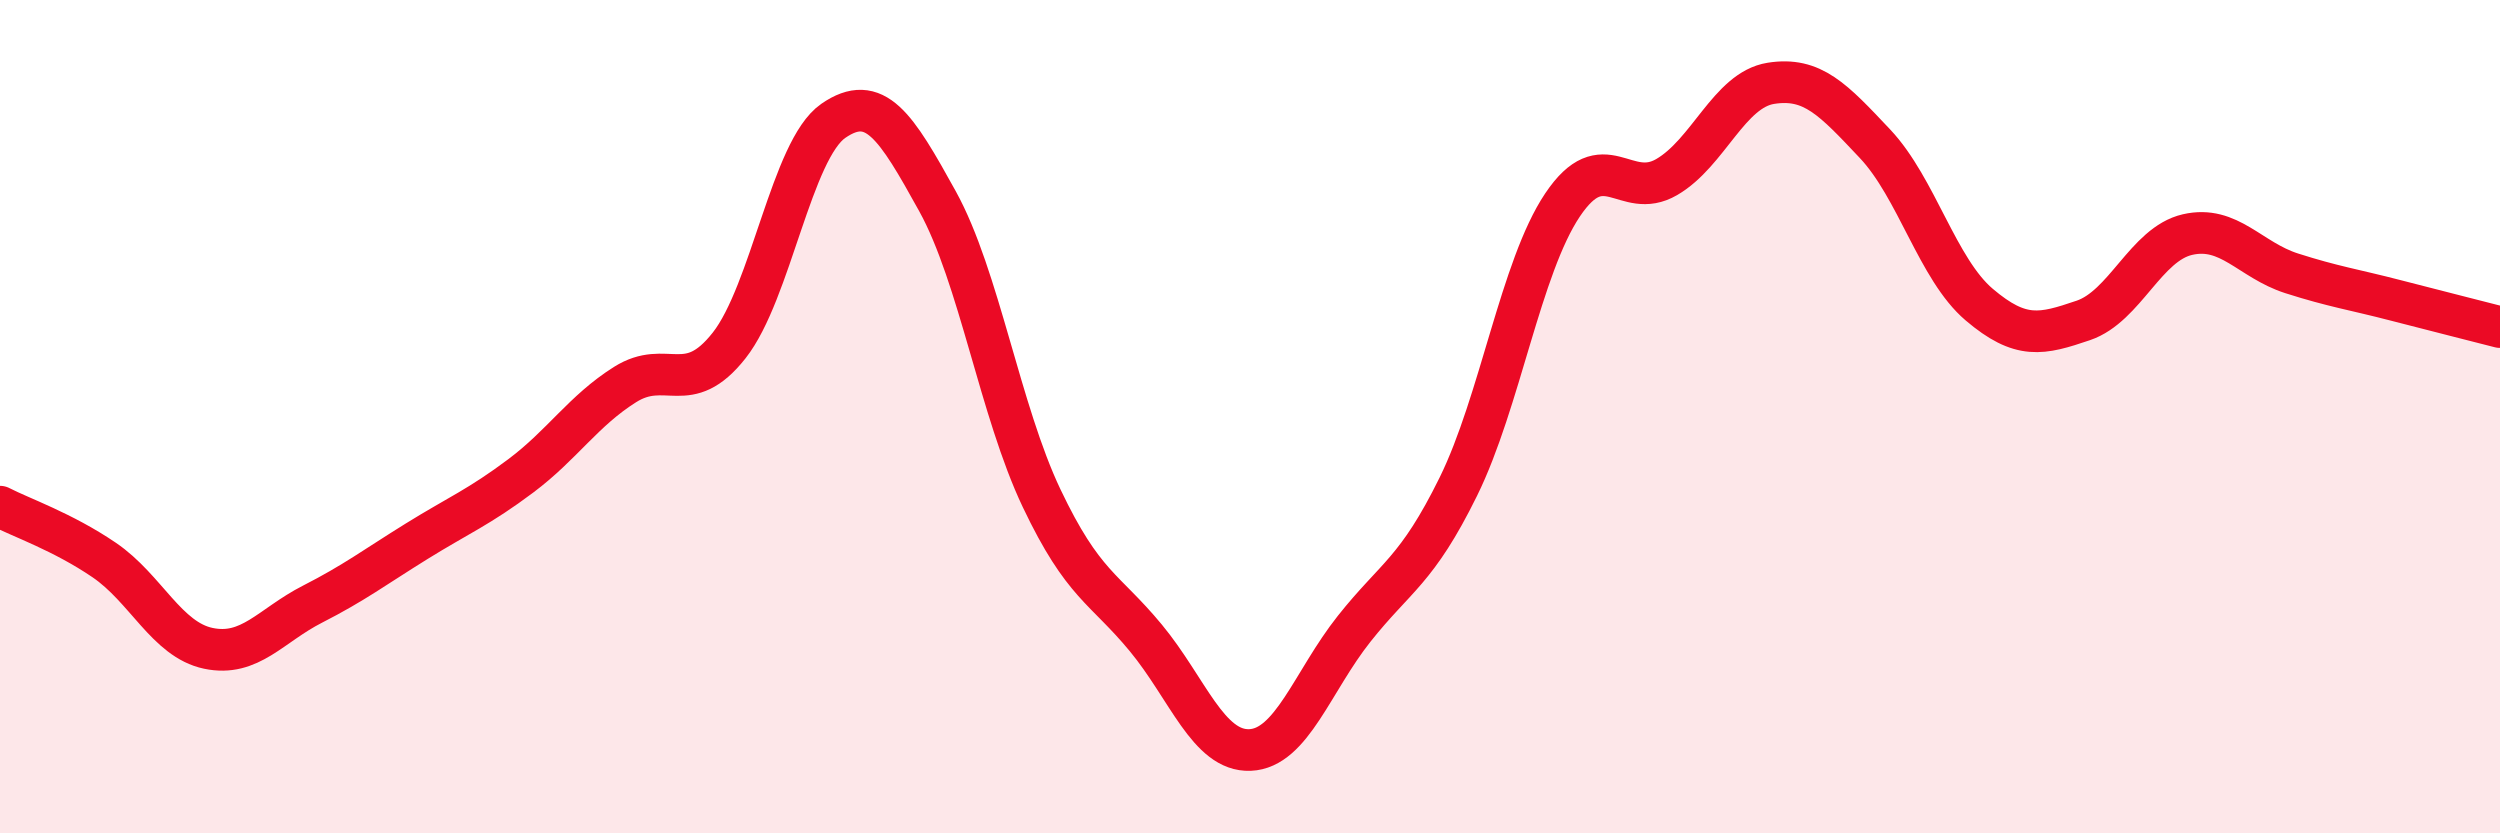
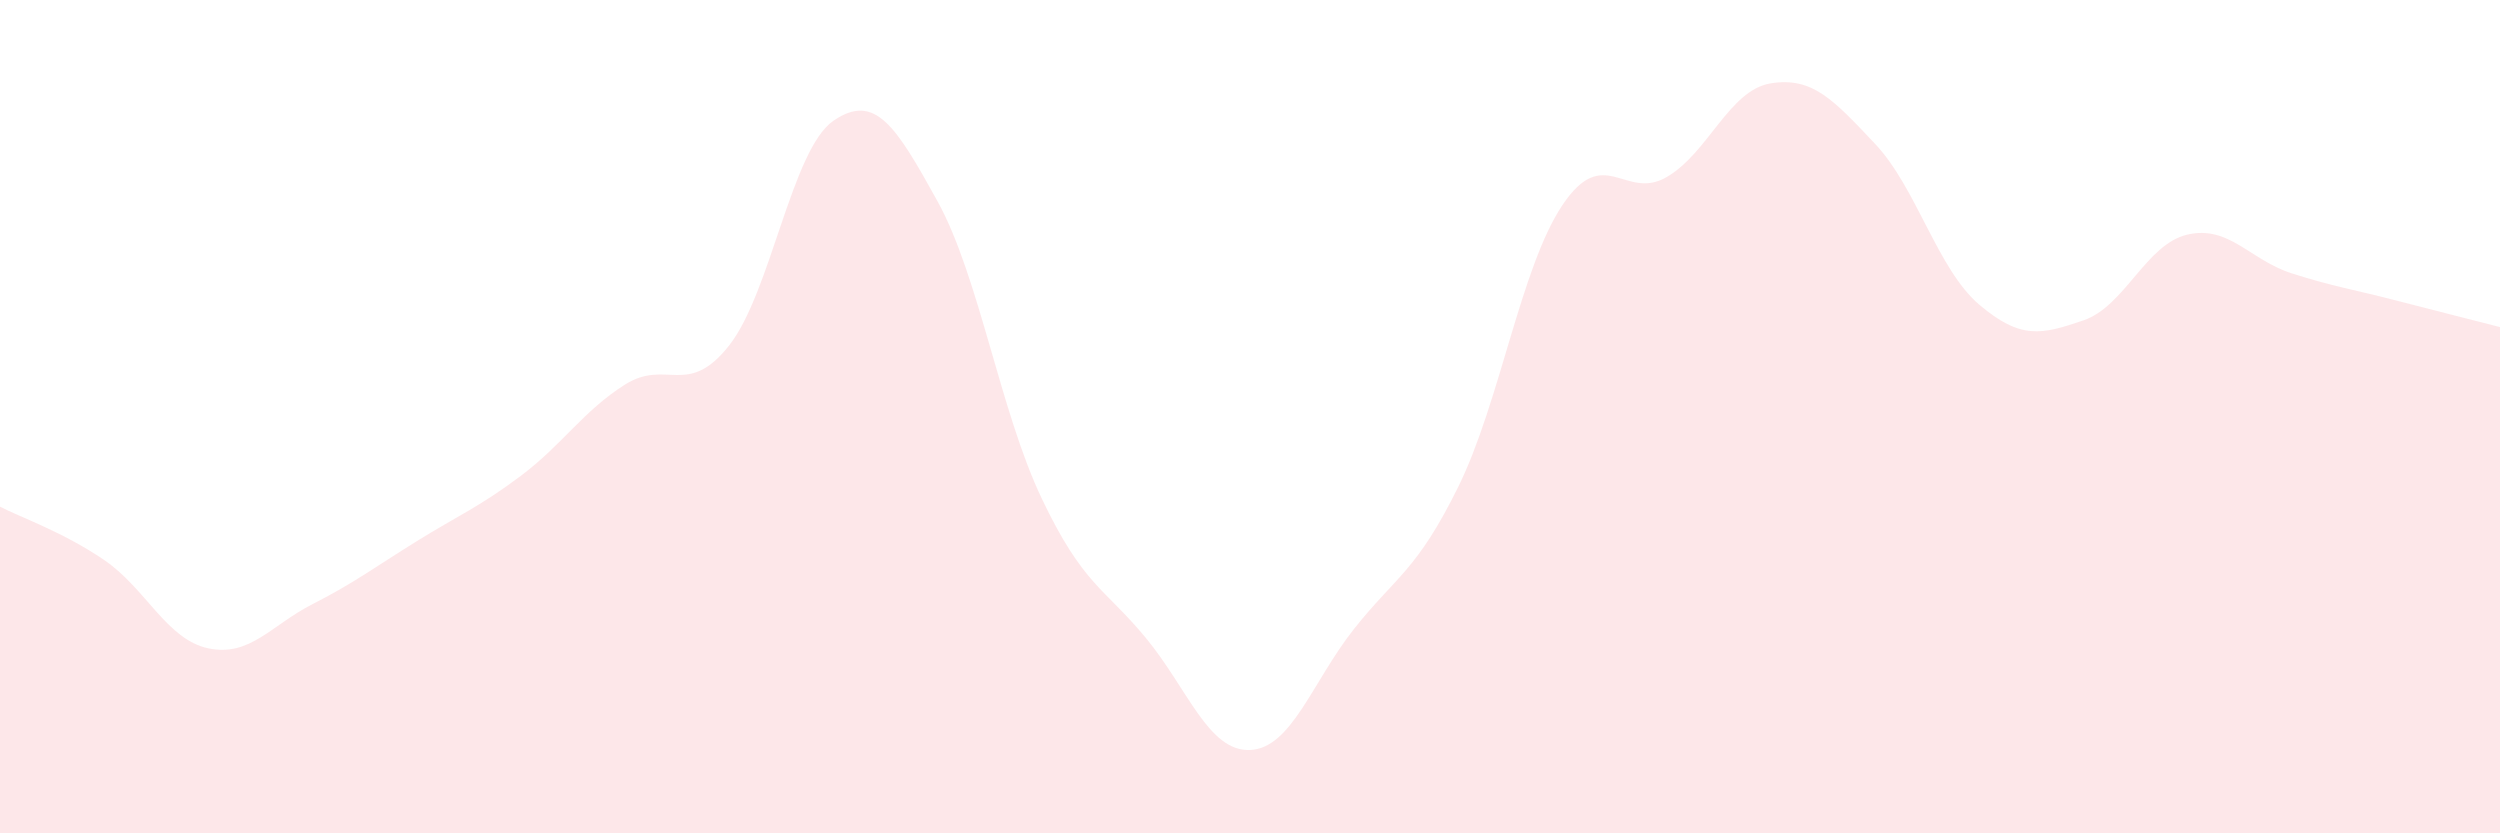
<svg xmlns="http://www.w3.org/2000/svg" width="60" height="20" viewBox="0 0 60 20">
  <path d="M 0,12.16 C 0.5,12.42 1.5,12.76 2.5,13.44 C 3.5,14.12 4,15.35 5,15.56 C 6,15.77 6.5,15.01 7.5,14.5 C 8.5,13.99 9,13.61 10,12.99 C 11,12.37 11.5,12.17 12.5,11.42 C 13.5,10.67 14,9.86 15,9.23 C 16,8.6 16.5,9.56 17.5,8.29 C 18.5,7.02 19,3.59 20,2.9 C 21,2.21 21.5,3.02 22.5,4.83 C 23.5,6.64 24,9.86 25,11.96 C 26,14.06 26.5,14.1 27.5,15.31 C 28.5,16.52 29,18.04 30,18 C 31,17.96 31.5,16.35 32.5,15.09 C 33.5,13.83 34,13.71 35,11.68 C 36,9.65 36.5,6.41 37.5,4.92 C 38.5,3.43 39,4.83 40,4.25 C 41,3.67 41.5,2.16 42.5,2 C 43.5,1.84 44,2.39 45,3.45 C 46,4.51 46.5,6.46 47.5,7.31 C 48.5,8.16 49,8.03 50,7.69 C 51,7.35 51.5,5.86 52.5,5.63 C 53.5,5.4 54,6.24 55,6.56 C 56,6.88 56.5,6.95 57.5,7.21 C 58.5,7.47 59.5,7.72 60,7.85L60 20L0 20Z" fill="#EB0A25" opacity="0.1" stroke-linecap="round" stroke-linejoin="round" />
-   <path d="M 0,12.16 C 0.5,12.42 1.5,12.76 2.5,13.44 C 3.5,14.12 4,15.35 5,15.56 C 6,15.77 6.5,15.01 7.5,14.5 C 8.5,13.99 9,13.61 10,12.99 C 11,12.37 11.5,12.17 12.5,11.42 C 13.5,10.67 14,9.86 15,9.23 C 16,8.6 16.5,9.56 17.5,8.29 C 18.5,7.02 19,3.59 20,2.9 C 21,2.21 21.5,3.02 22.5,4.83 C 23.5,6.64 24,9.86 25,11.96 C 26,14.06 26.5,14.1 27.5,15.31 C 28.5,16.52 29,18.04 30,18 C 31,17.96 31.5,16.35 32.5,15.09 C 33.5,13.83 34,13.71 35,11.68 C 36,9.65 36.5,6.41 37.5,4.92 C 38.5,3.43 39,4.83 40,4.25 C 41,3.67 41.5,2.16 42.5,2 C 43.5,1.84 44,2.39 45,3.45 C 46,4.51 46.5,6.46 47.5,7.31 C 48.5,8.16 49,8.03 50,7.69 C 51,7.35 51.5,5.86 52.5,5.63 C 53.5,5.4 54,6.24 55,6.56 C 56,6.88 56.5,6.95 57.5,7.21 C 58.5,7.47 59.5,7.72 60,7.85" stroke="#EB0A25" stroke-width="1" fill="none" stroke-linecap="round" stroke-linejoin="round" />
</svg>